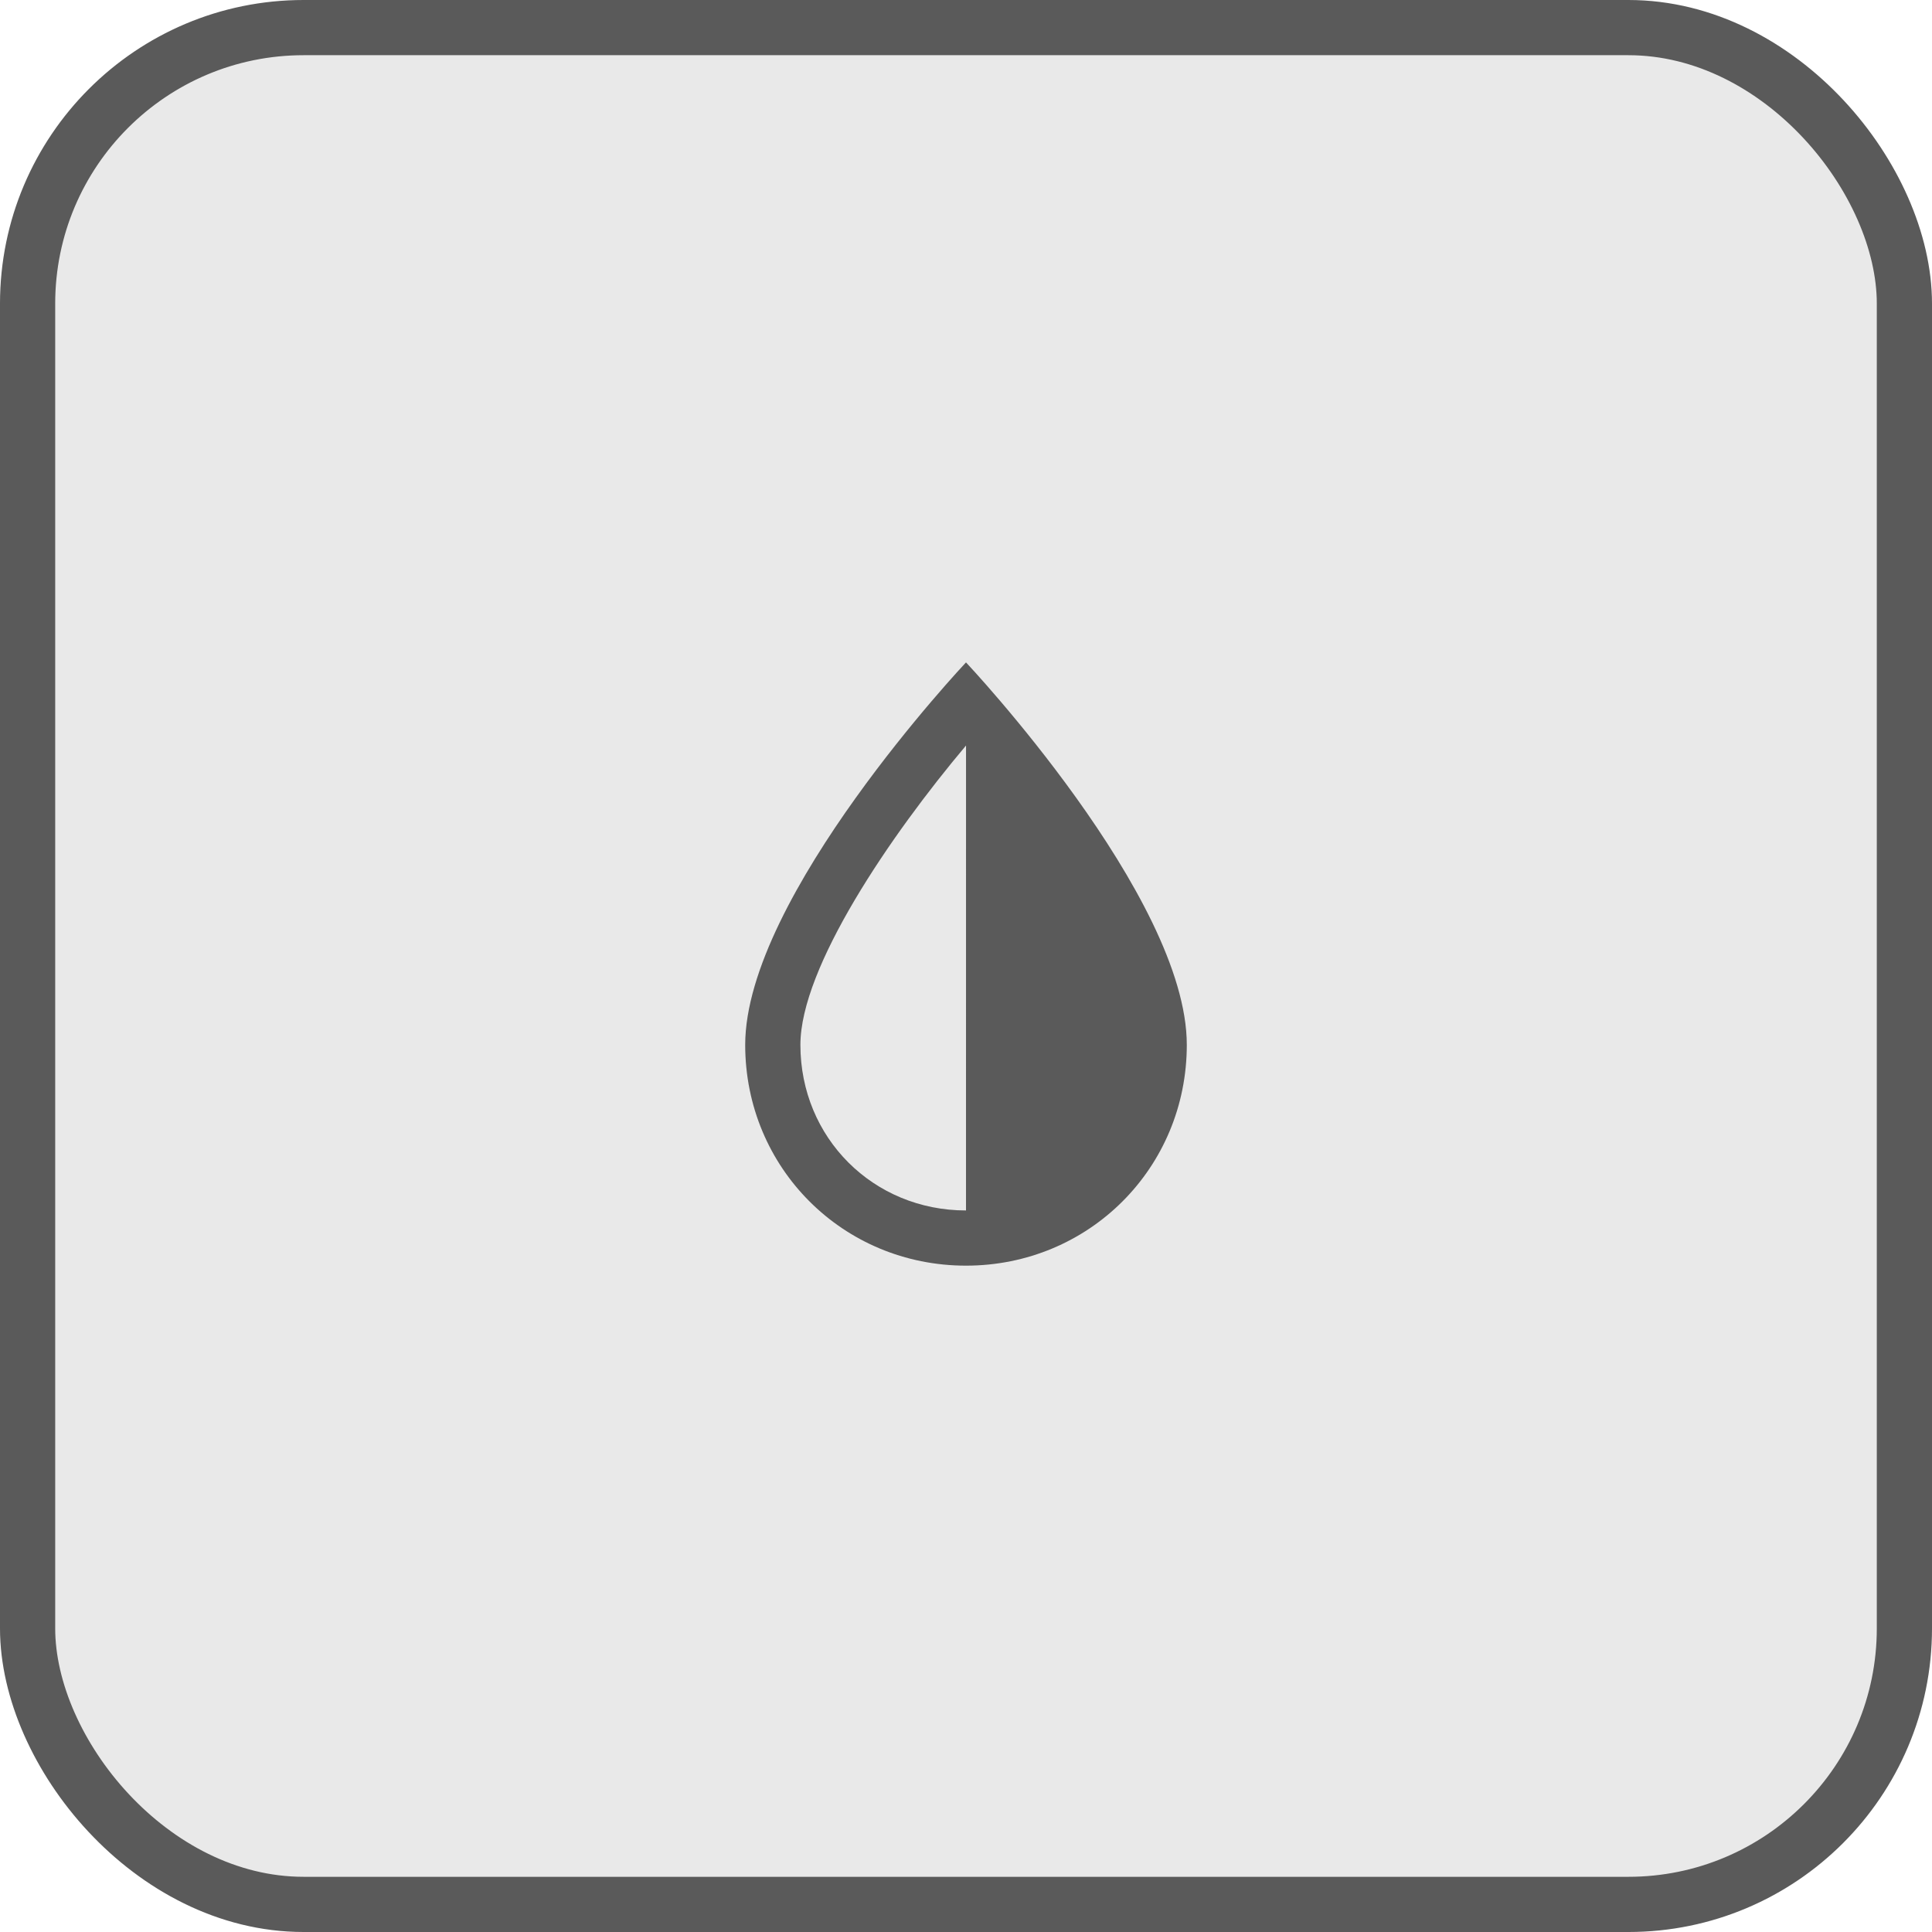
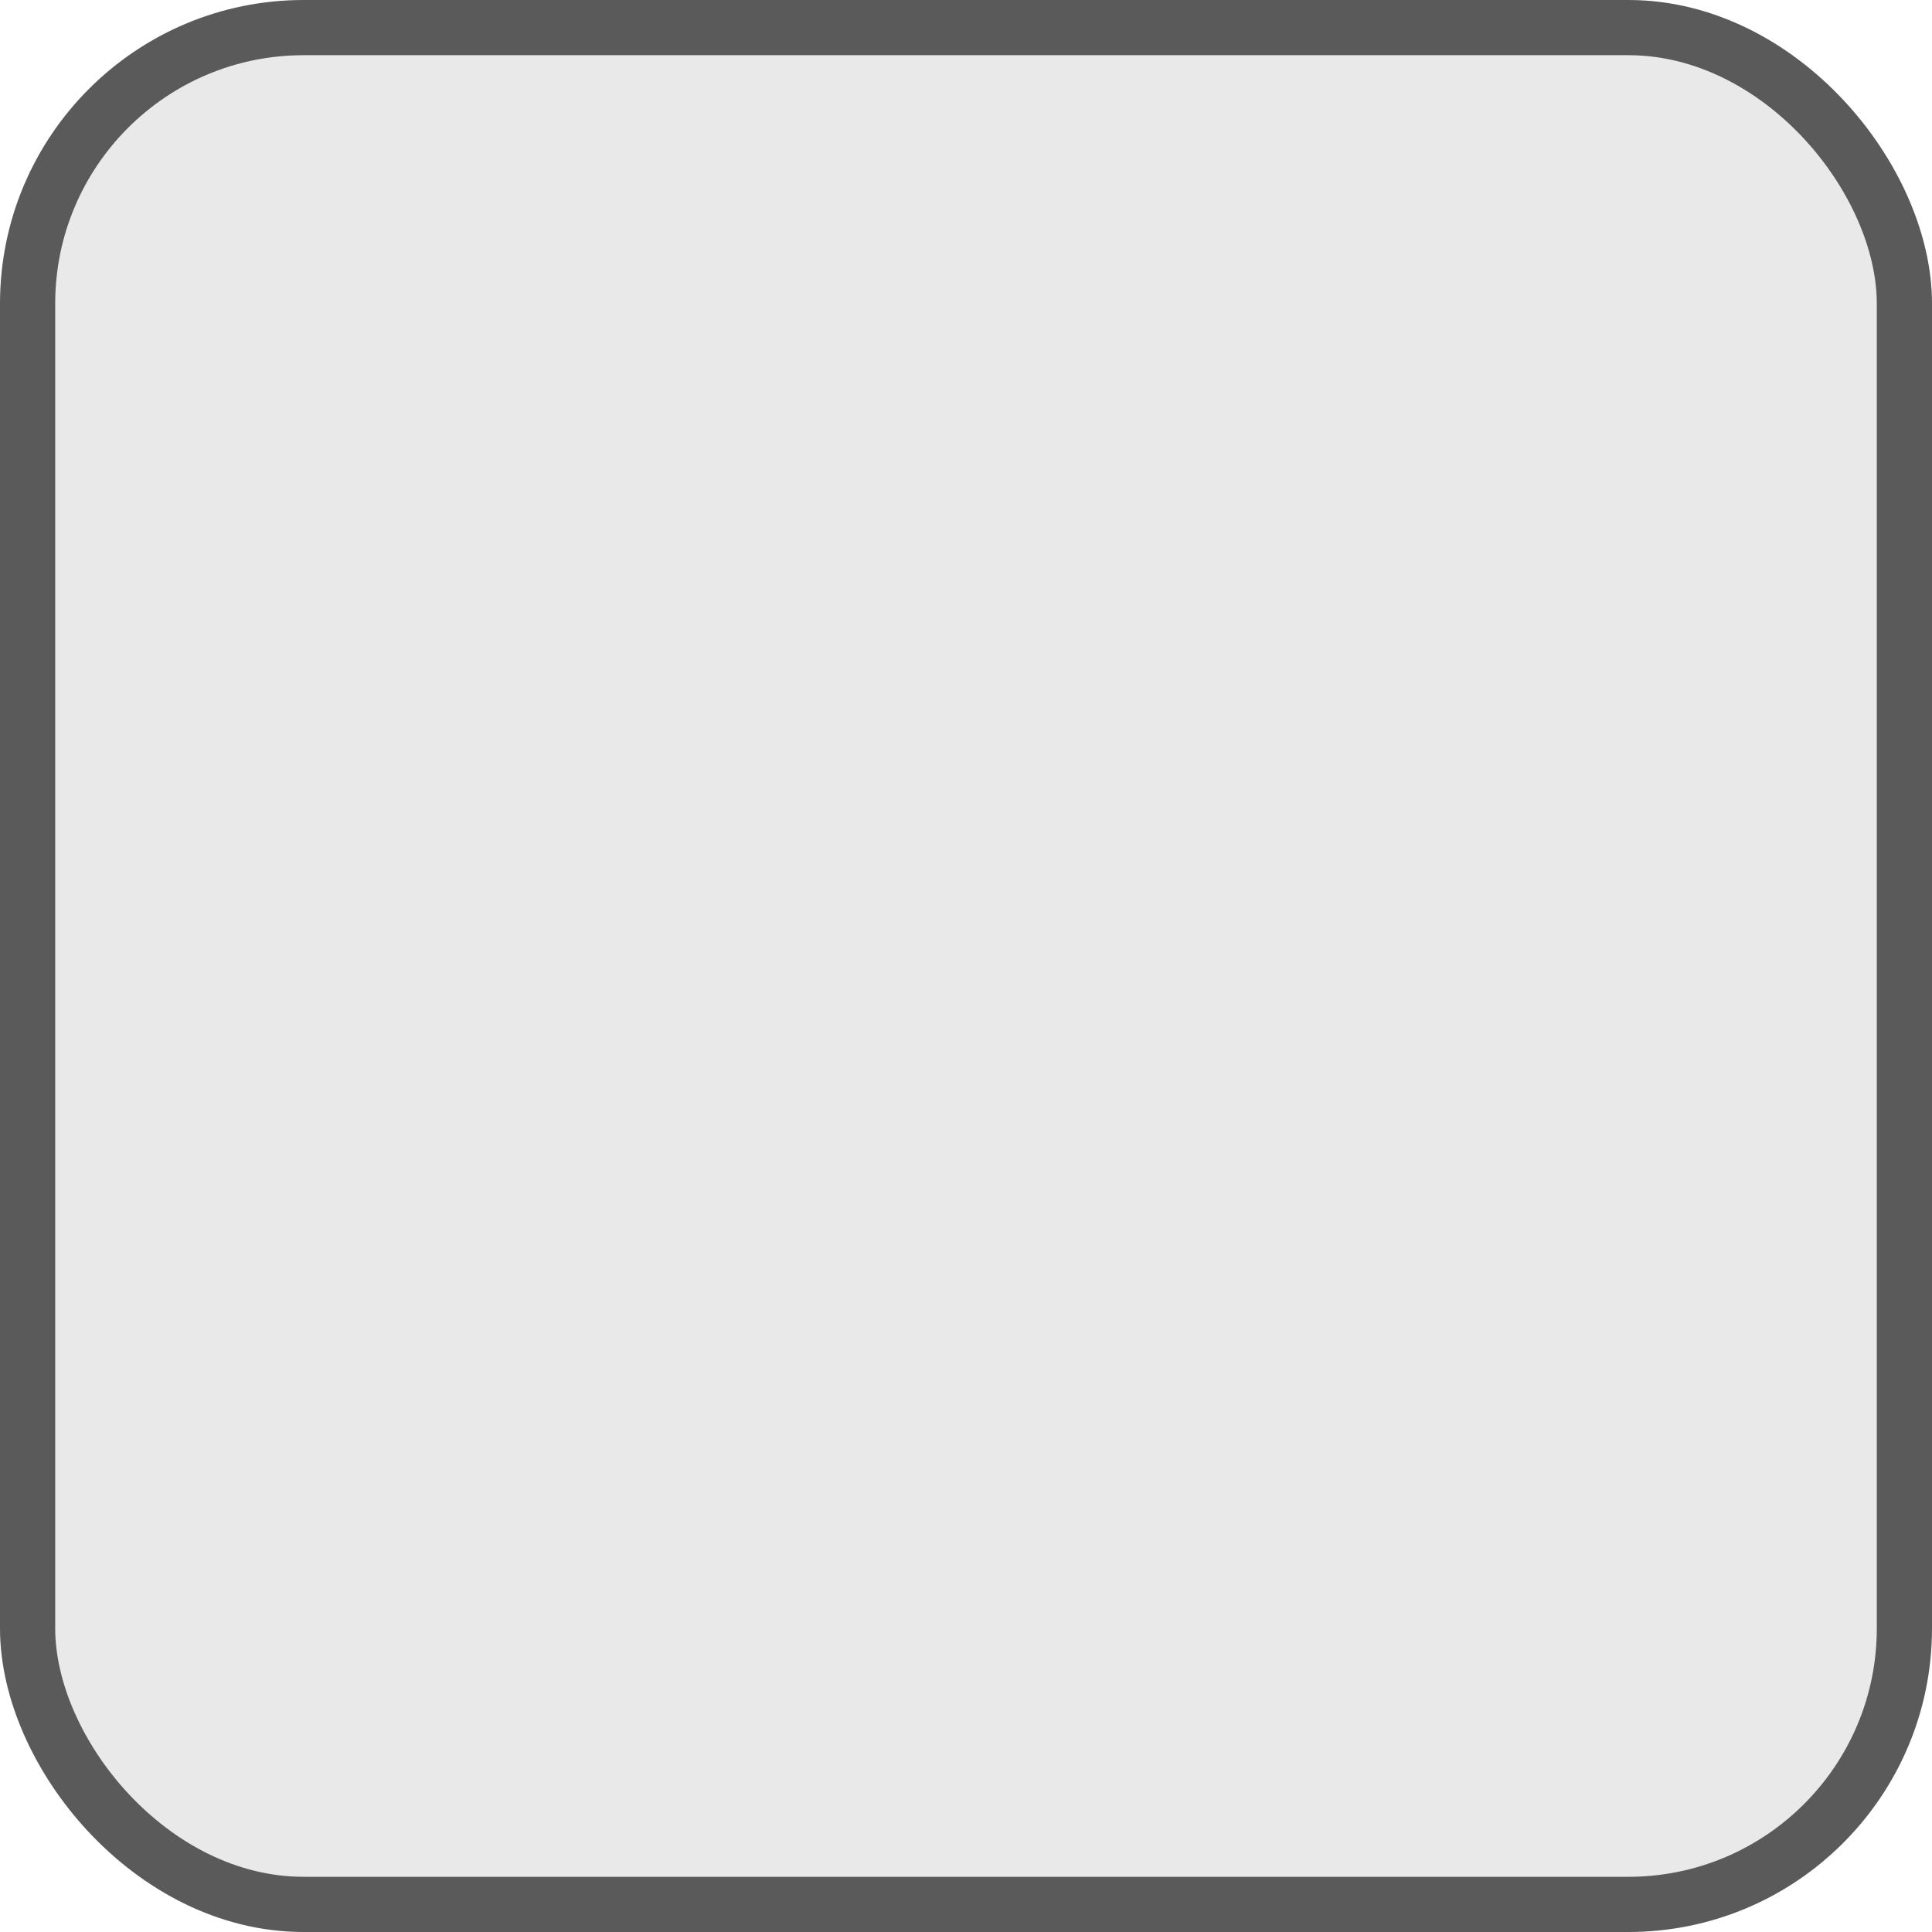
<svg xmlns="http://www.w3.org/2000/svg" width="70" height="70" viewBox="0 0 70 70" fill="none">
  <rect x="1" y="1" width="68" height="68" rx="10" fill="#E9E9E9" stroke="#5A5A5A" stroke-width="2" />
-   <path d="M35 24C35 24 27 32.486 27 37.857C27 42.314 30.543 45.857 35 45.857C39.457 45.857 43 42.314 43 37.857C43 32.486 35 24 35 24ZM35 43.857C31.635 43.857 29 41.222 29 37.857C29 35.052 32.253 30.275 35.001 27.011L35 43.857Z" fill="#5A5A5A" />
</svg>